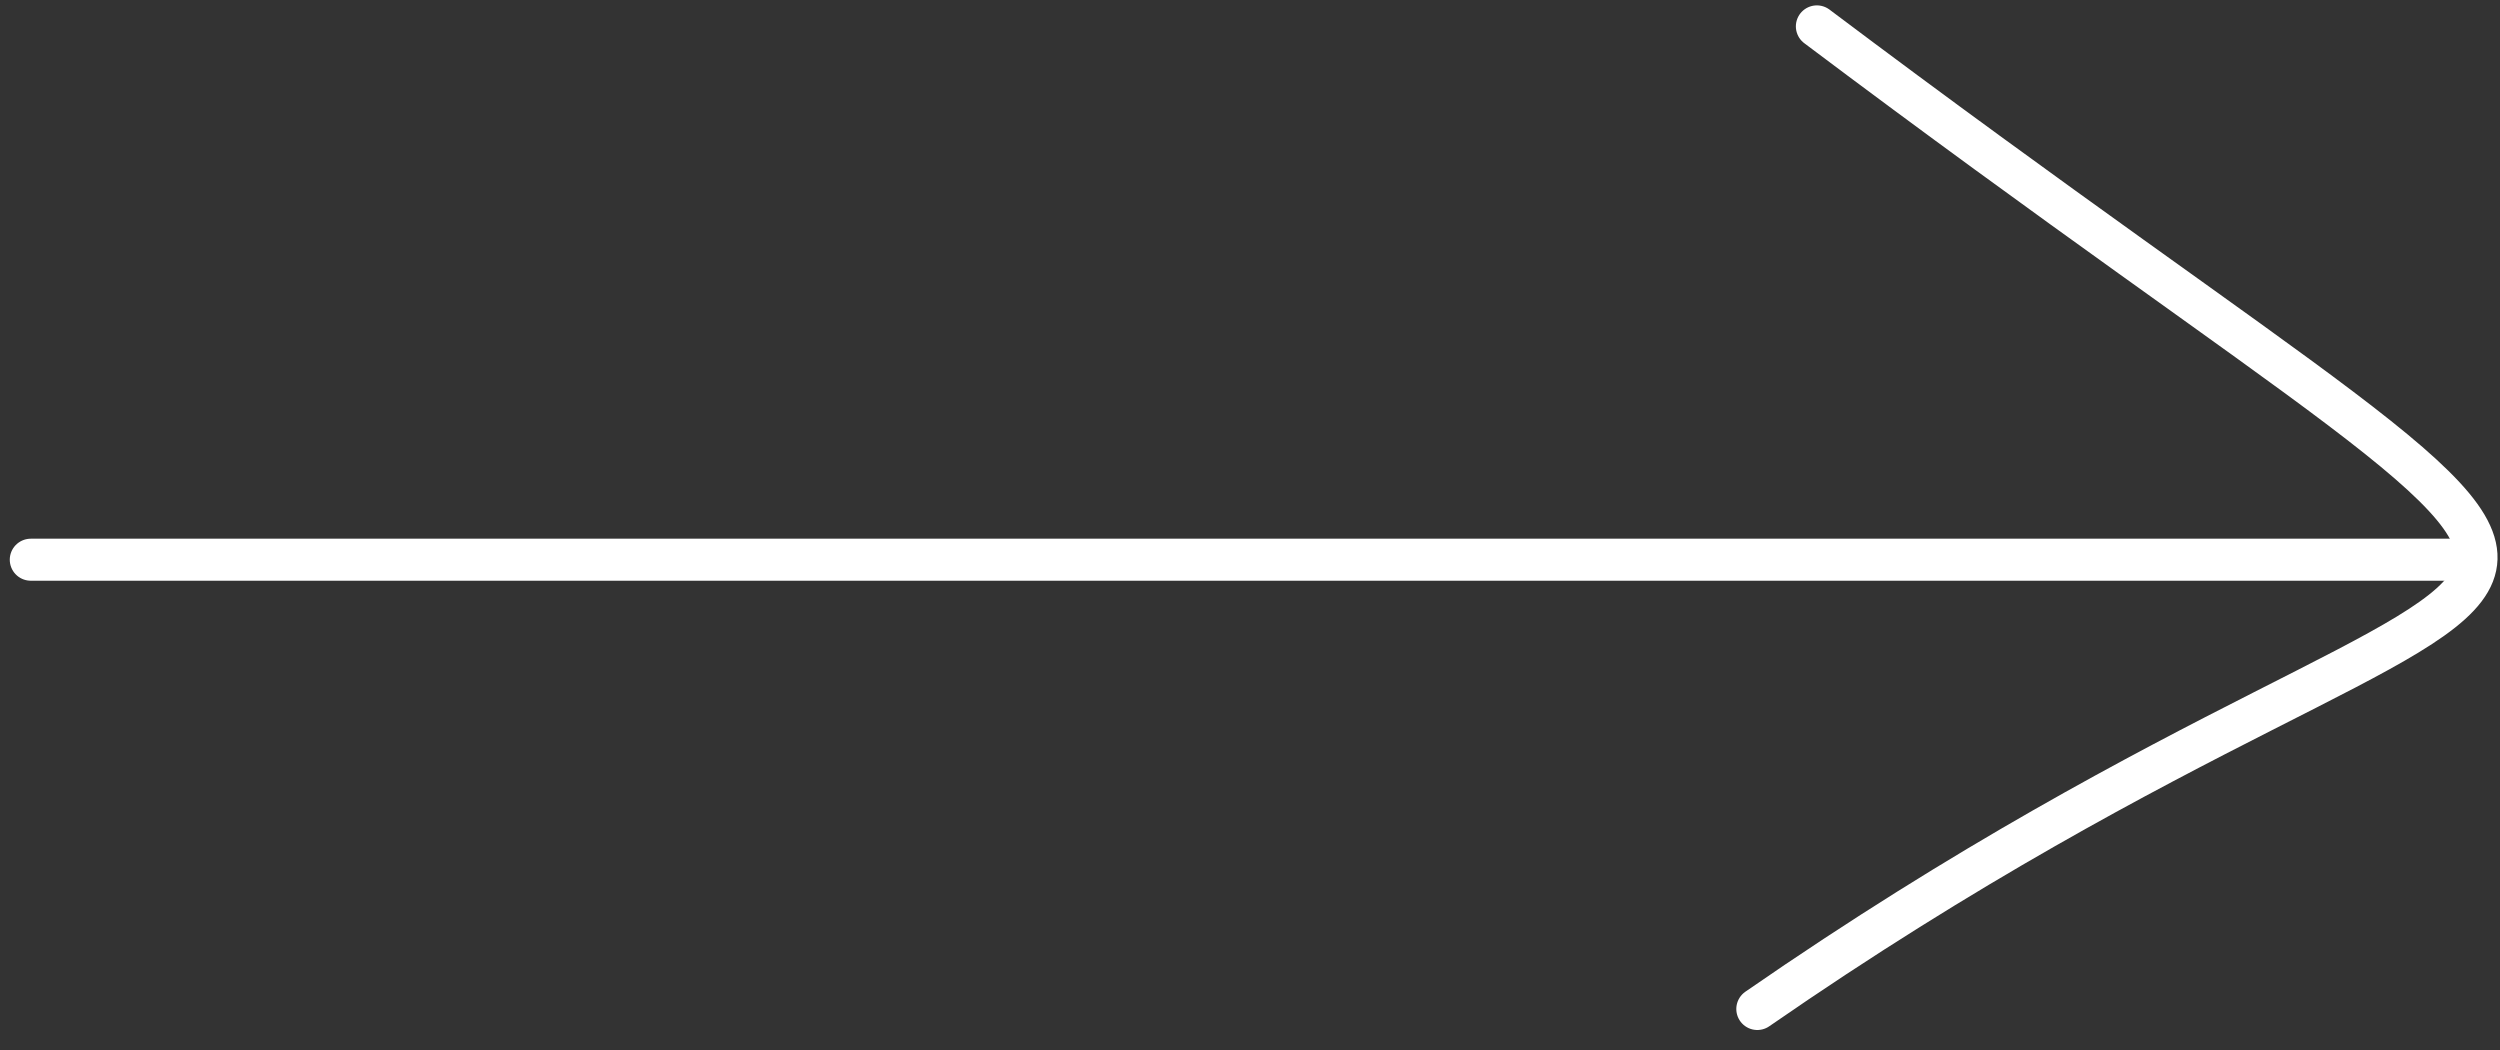
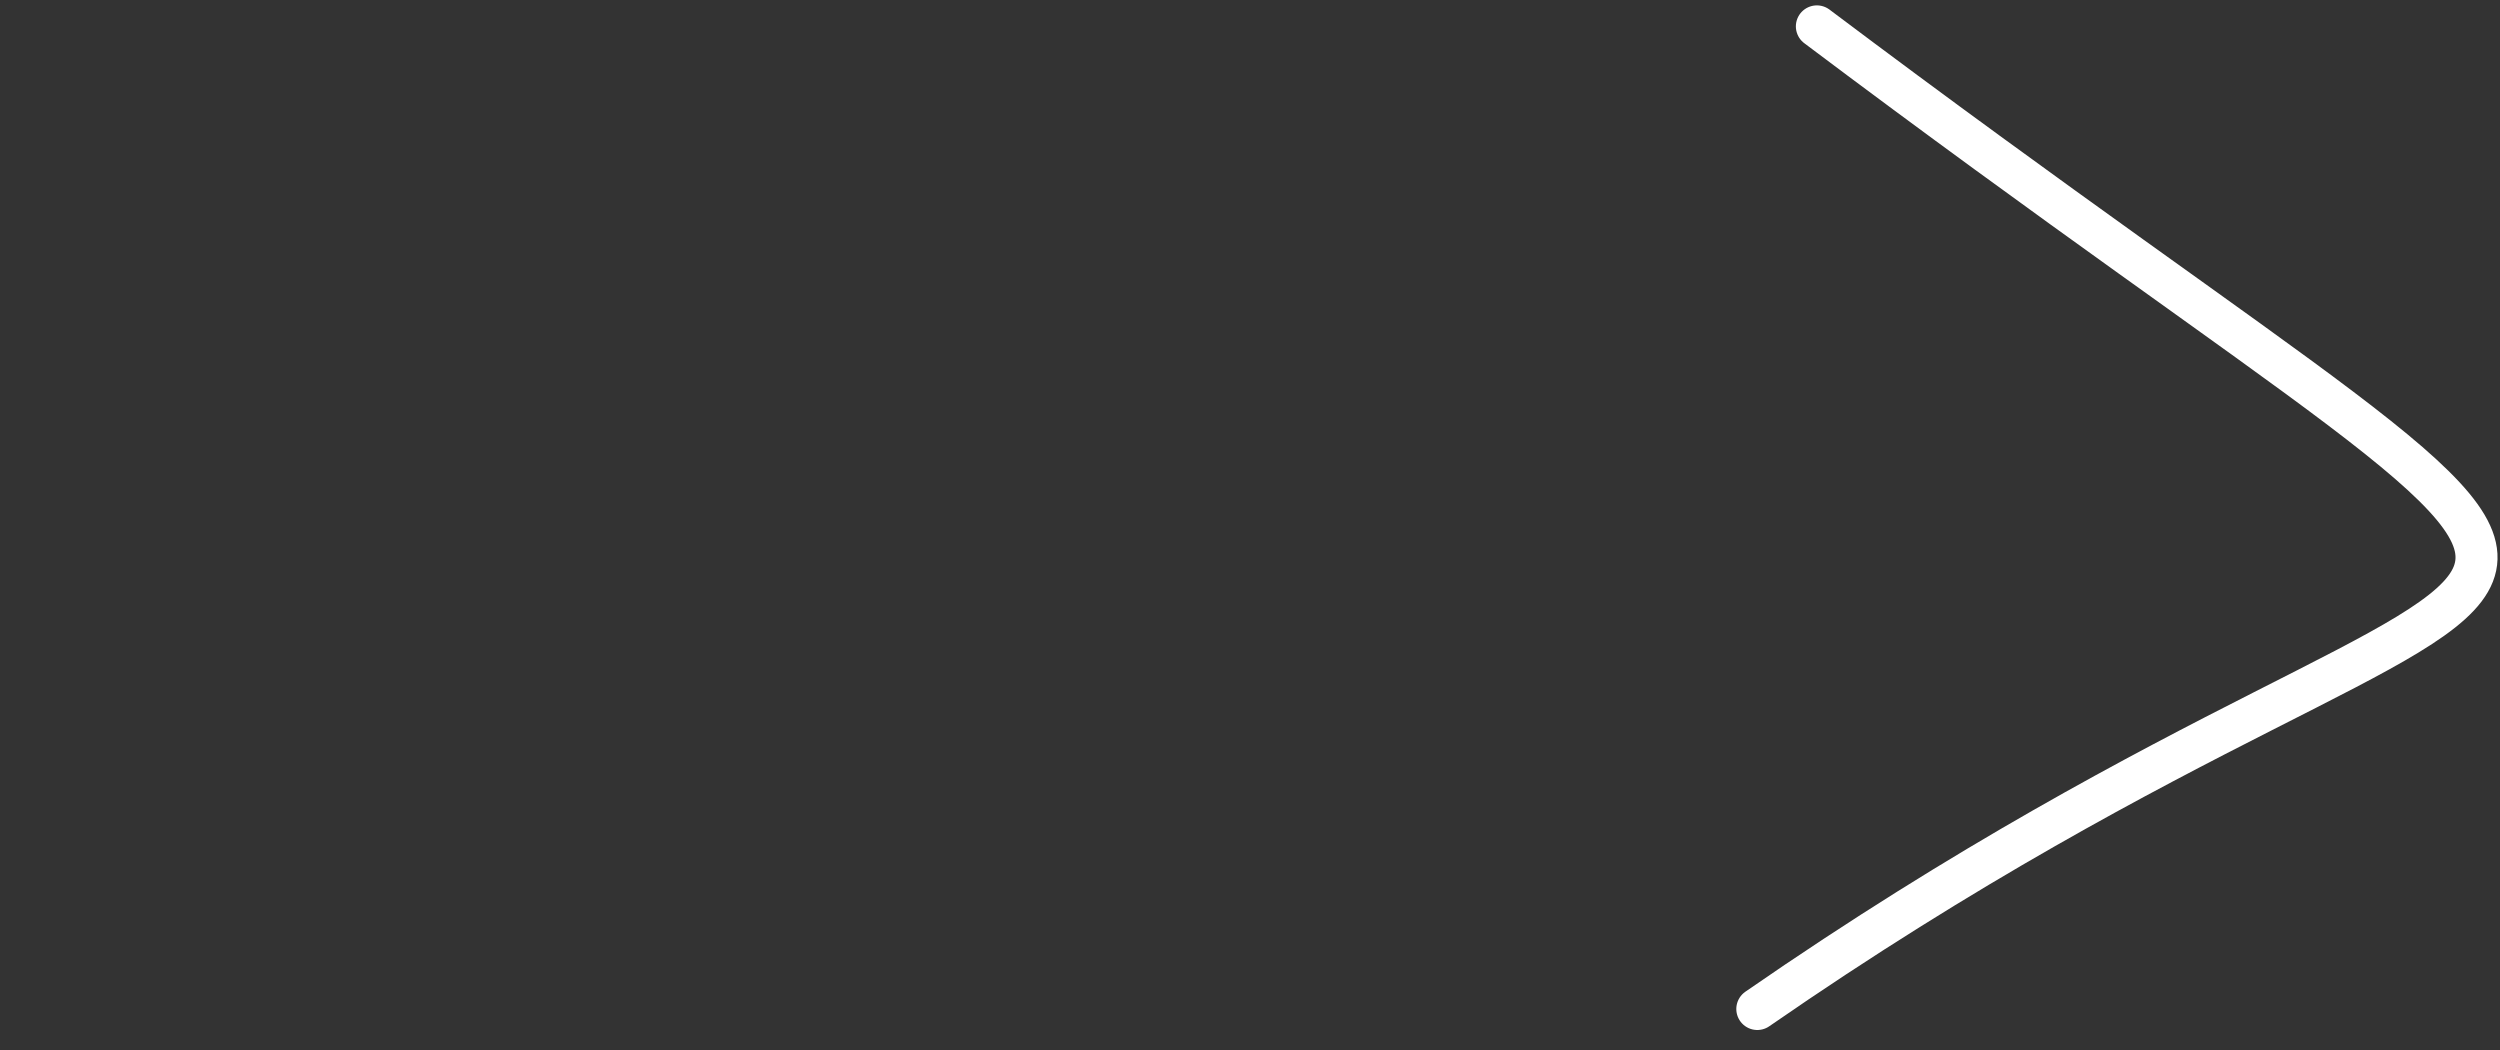
<svg xmlns="http://www.w3.org/2000/svg" width="119" height="50" viewBox="0 0 119 50" fill="none">
  <rect x="0" y="0" width="119" height="50" fill="#333333" stroke="none" />
-   <path d="M1.465 26.642L117.092 26.642" stroke="white" stroke-width="2" stroke-linecap="round" />
  <path d="M86.483 1.256C133.169 36.377 124.07 20.054 83.648 48.028" stroke="white" stroke-width="2" stroke-linecap="round" />
</svg>